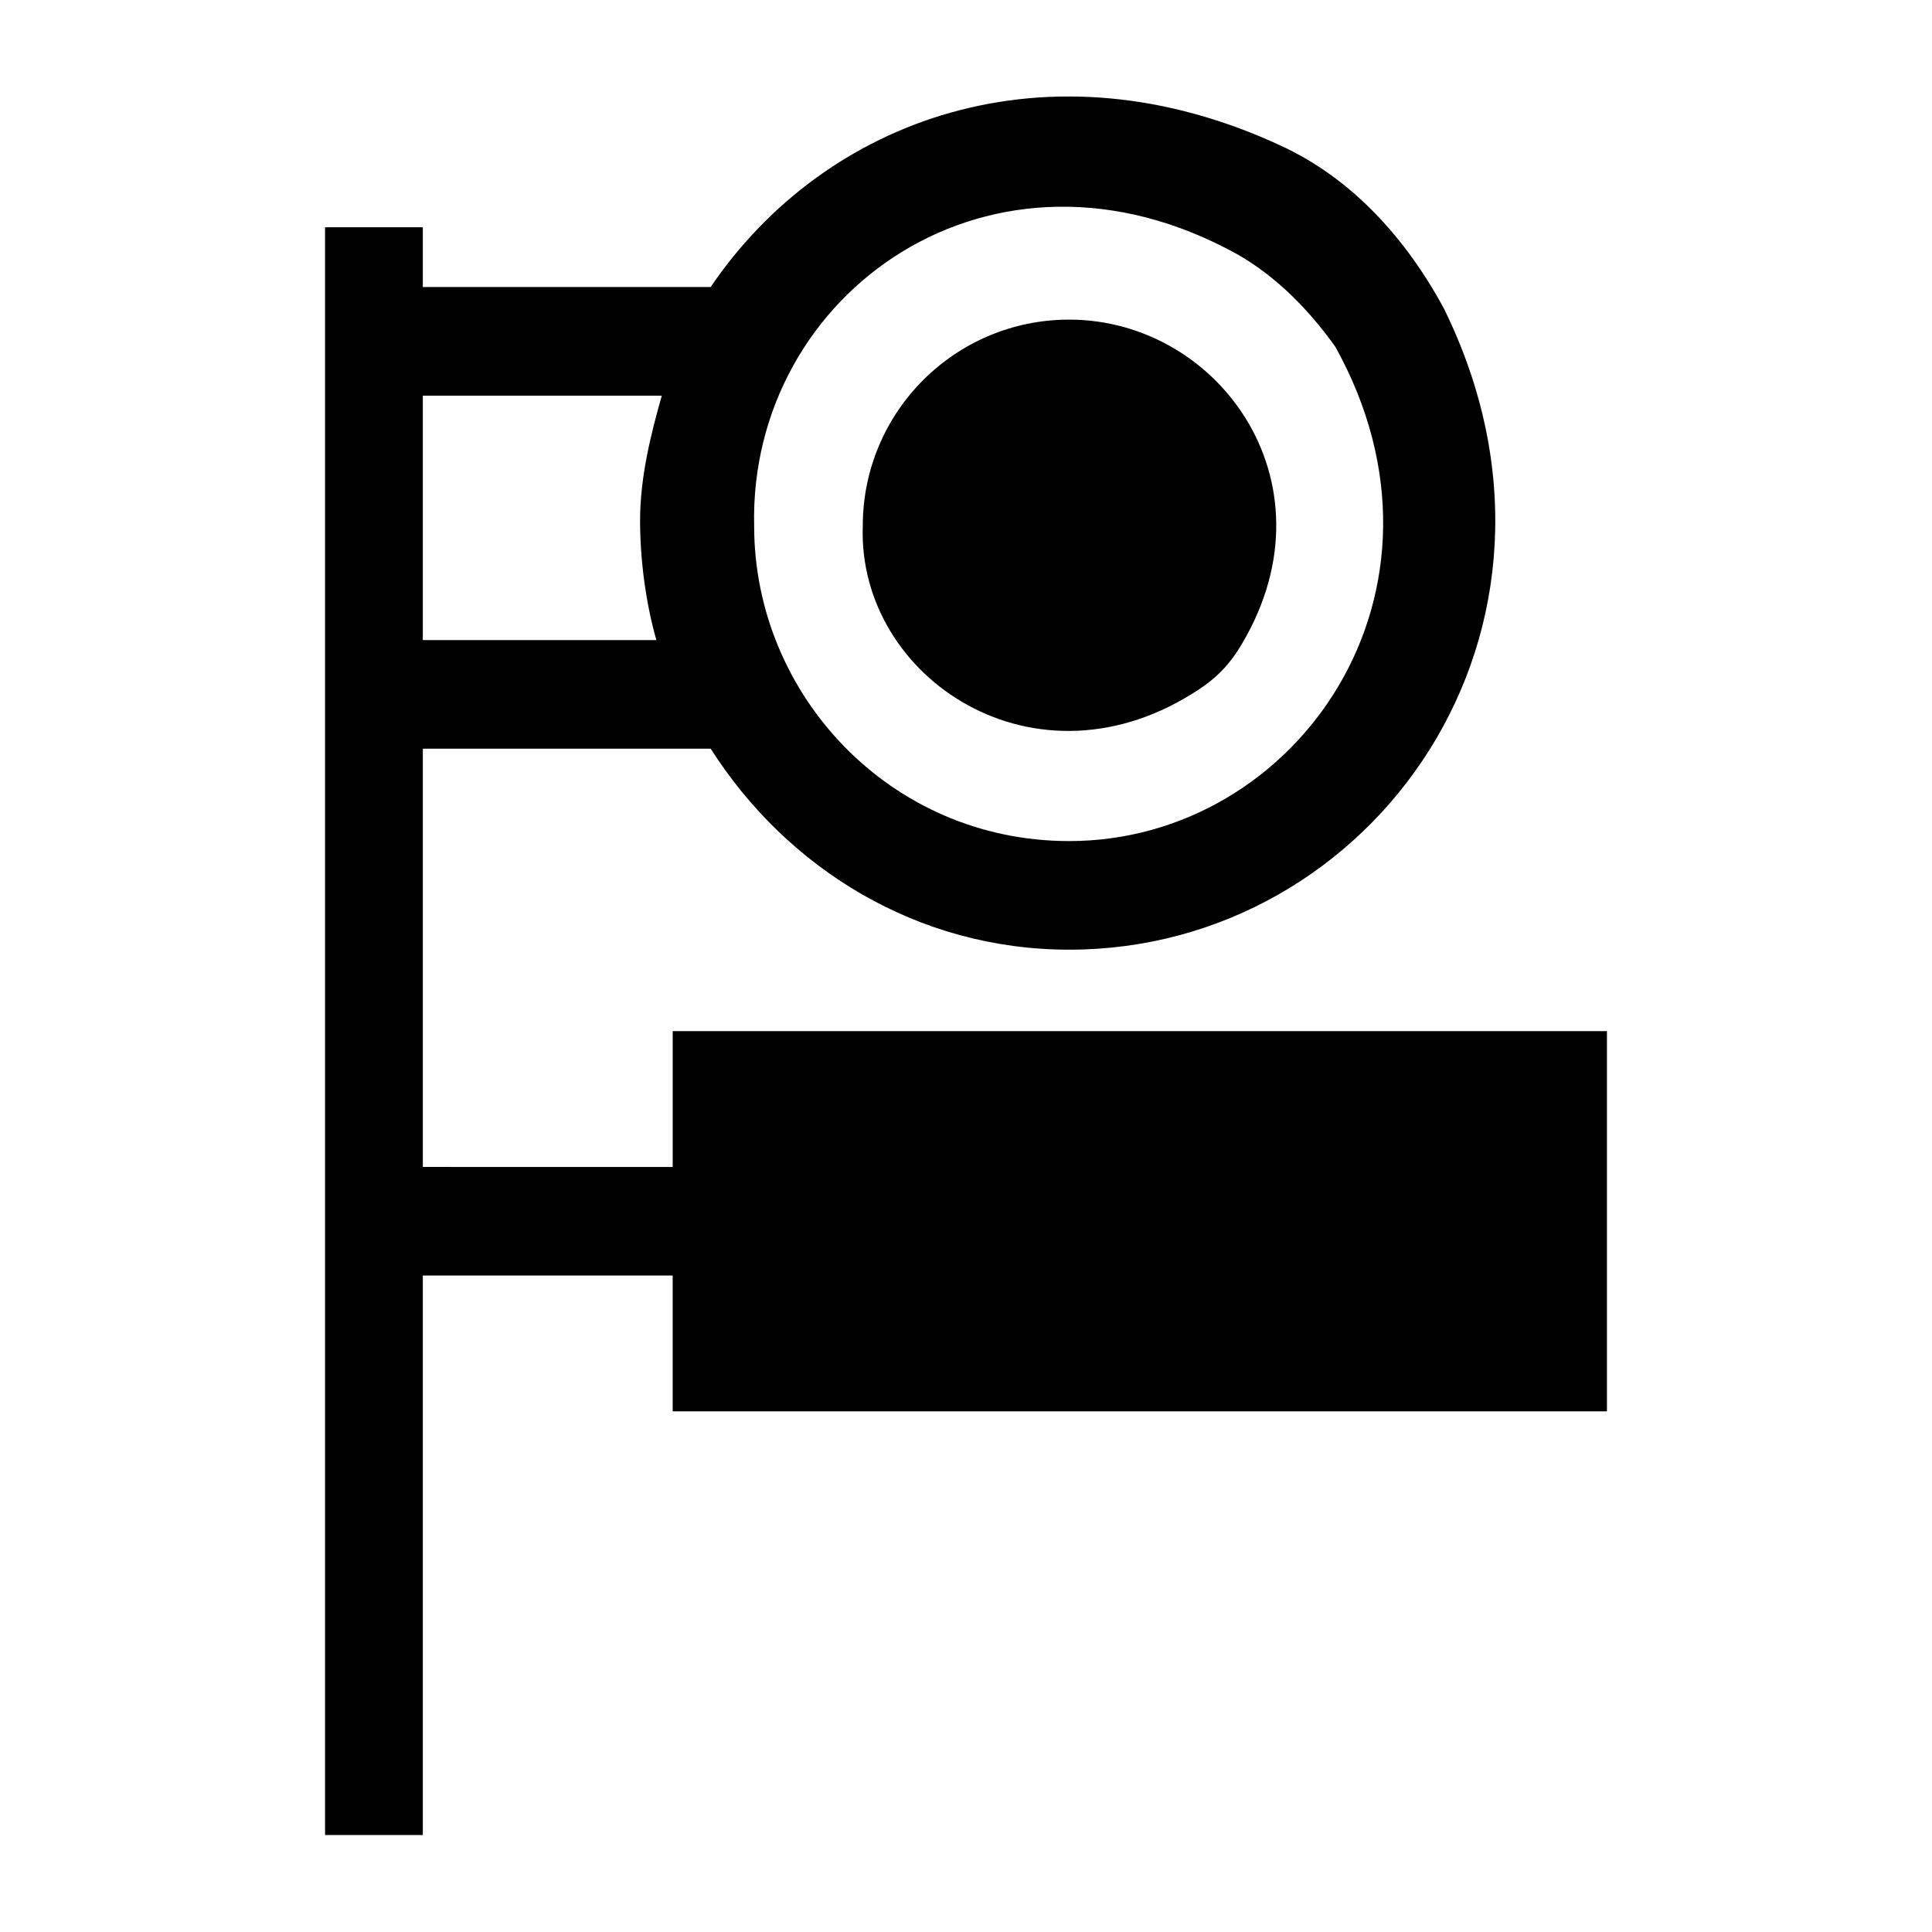
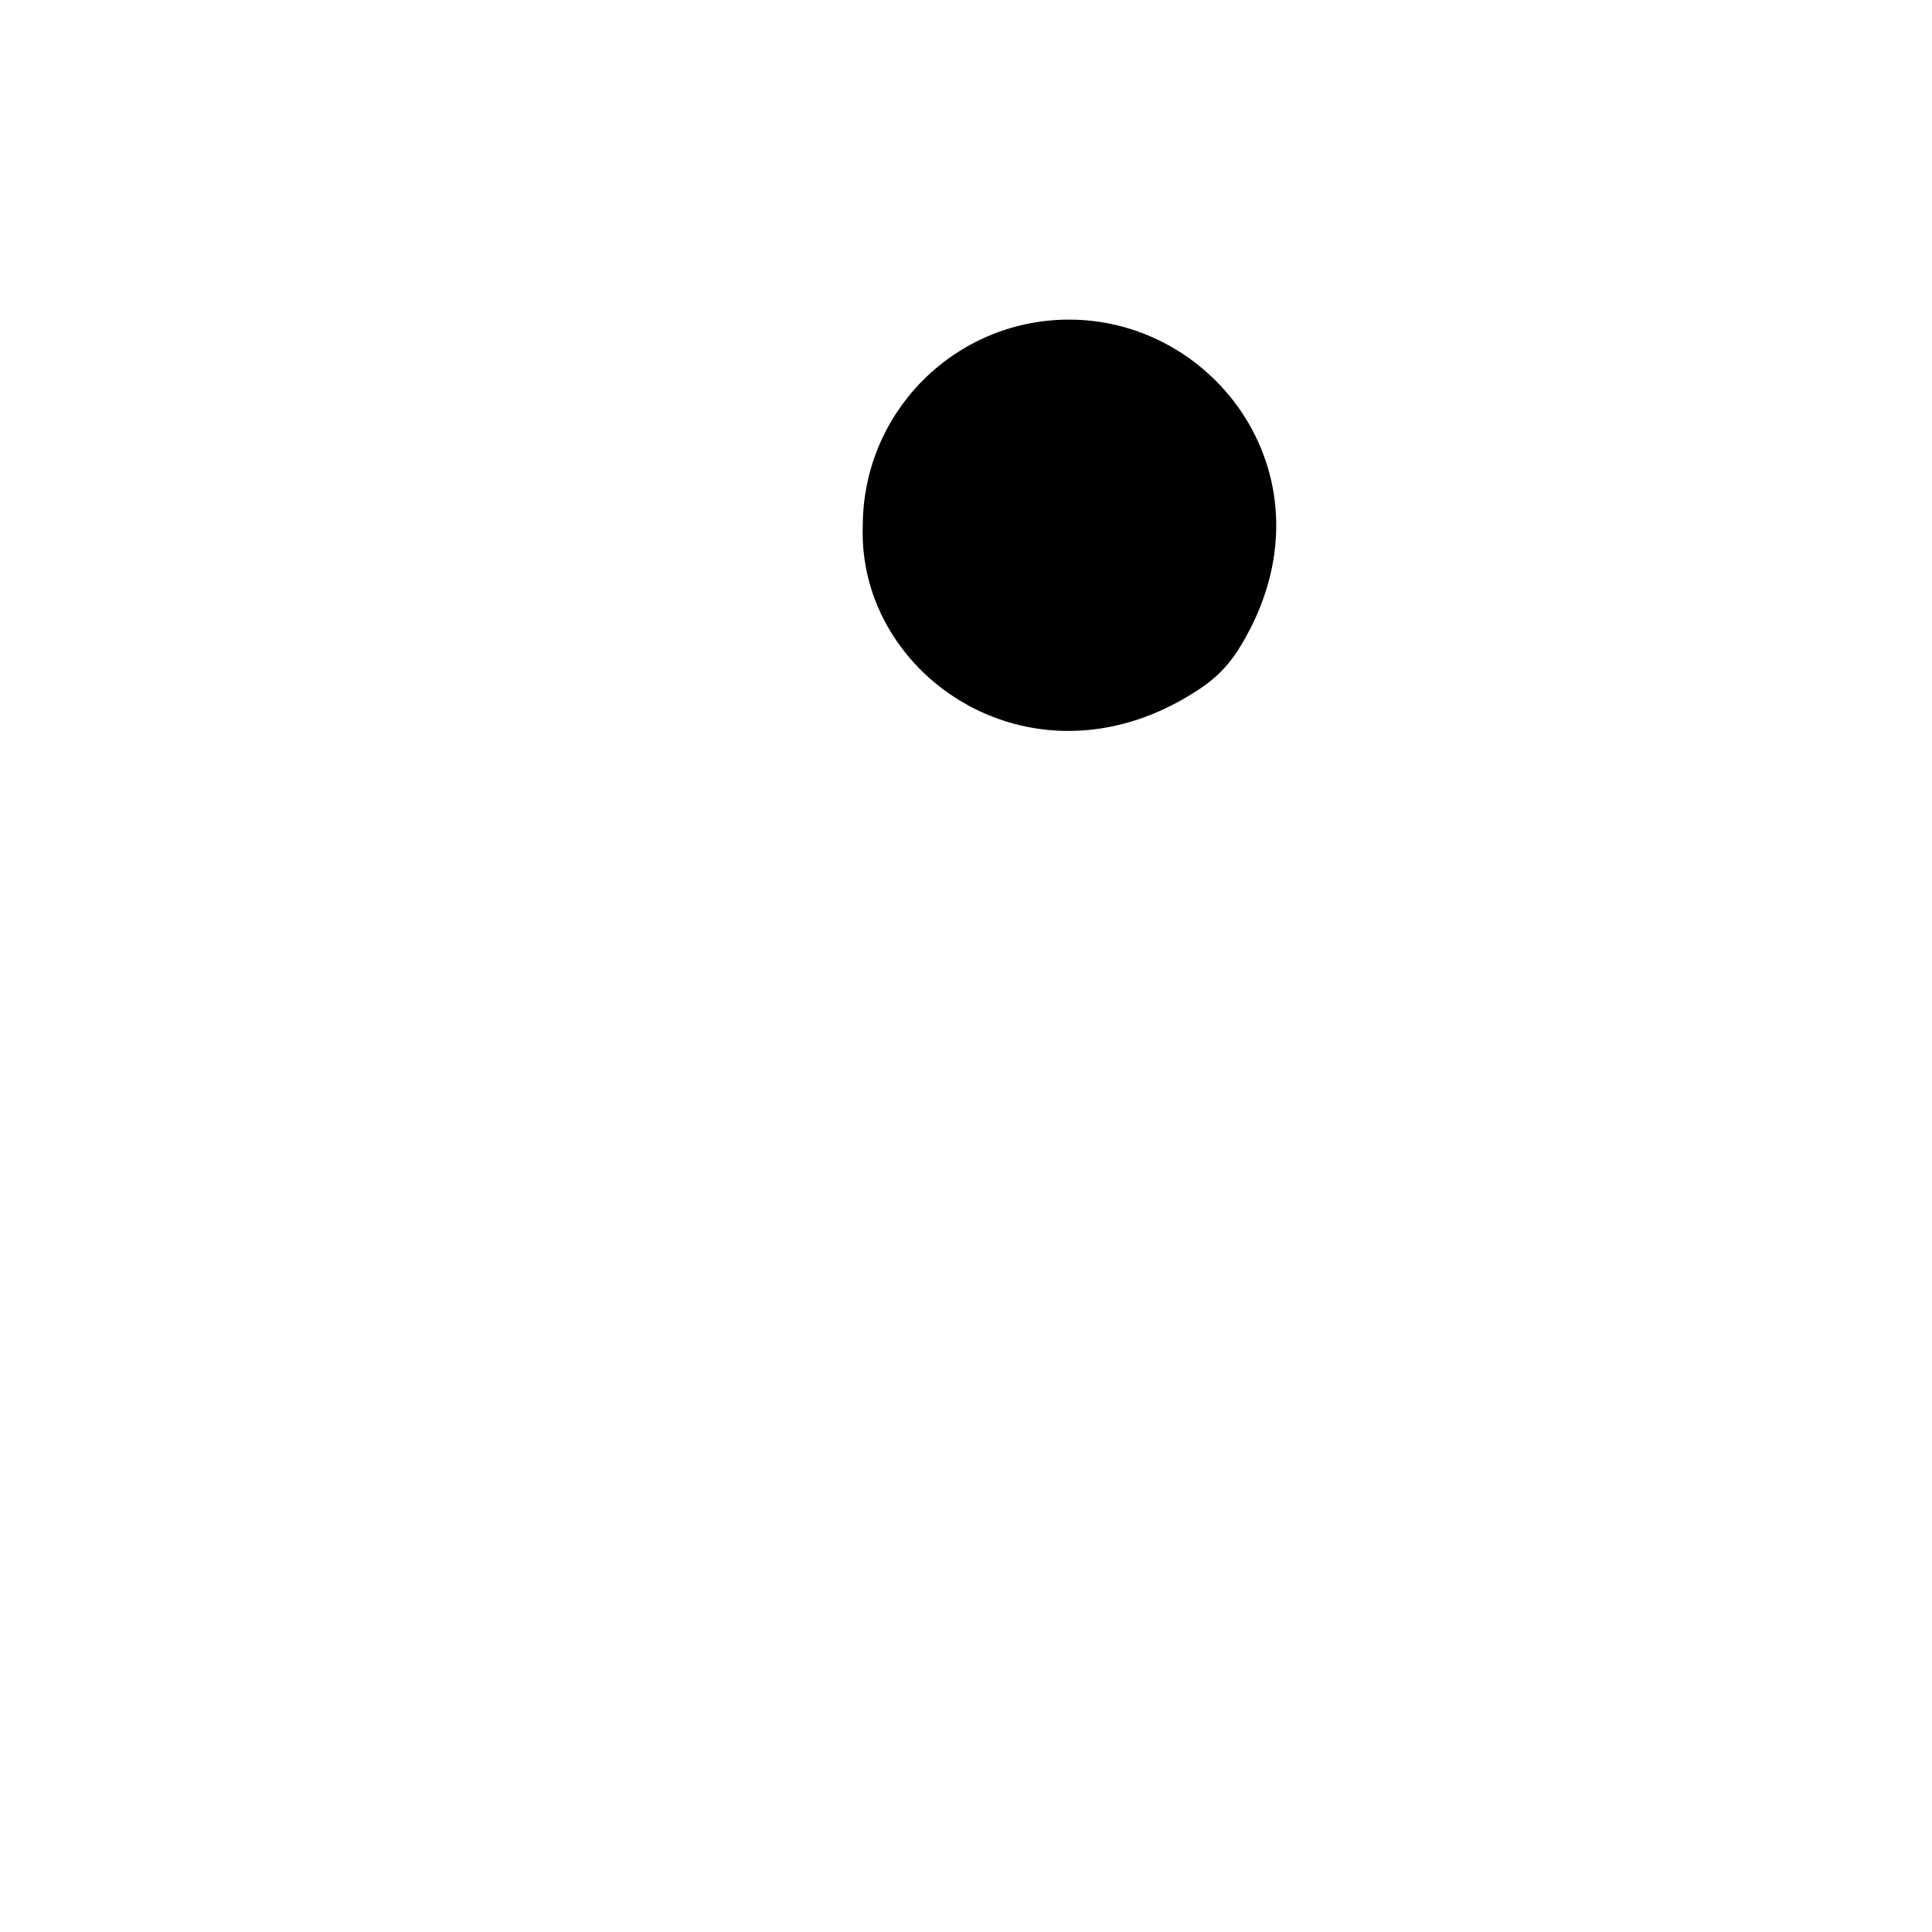
<svg xmlns="http://www.w3.org/2000/svg" fill="#000000" width="800px" height="800px" version="1.1" viewBox="144 144 512 512">
  <g>
-     <path d="m322.27 417.27v35.988l-66.215-0.004v-110.84h76.293c20.152 31.668 54.699 53.262 95.004 53.262 80.609 0 141.07-84.93 99.324-169.86-10.078-18.715-24.473-34.547-43.184-43.184-61.902-28.789-120.92-7.195-151.15 37.426h-76.289v-15.832h-25.91v426.08h25.91v-148.27h66.215v35.988h247.59v-100.76h-247.59zm149.7-205.84c10.078 5.758 18.715 14.395 25.91 24.473 35.988 64.777-10.078 130.99-70.535 130.99-47.504 0-83.488-38.867-83.488-83.488-1.438-61.898 63.336-107.96 128.11-71.977zm-215.92 37.426h63.336c-2.879 10.078-5.758 21.594-5.758 33.109 0 10.078 1.441 21.594 4.32 31.668h-61.898z" />
    <path d="m461.89 326.59c4.32-2.879 7.199-5.758 10.078-10.078 27.352-43.184-4.32-87.809-44.625-87.809-30.23 0-54.699 24.473-54.699 54.699-1.438 40.309 46.062 71.977 89.246 43.188z" />
  </g>
</svg>